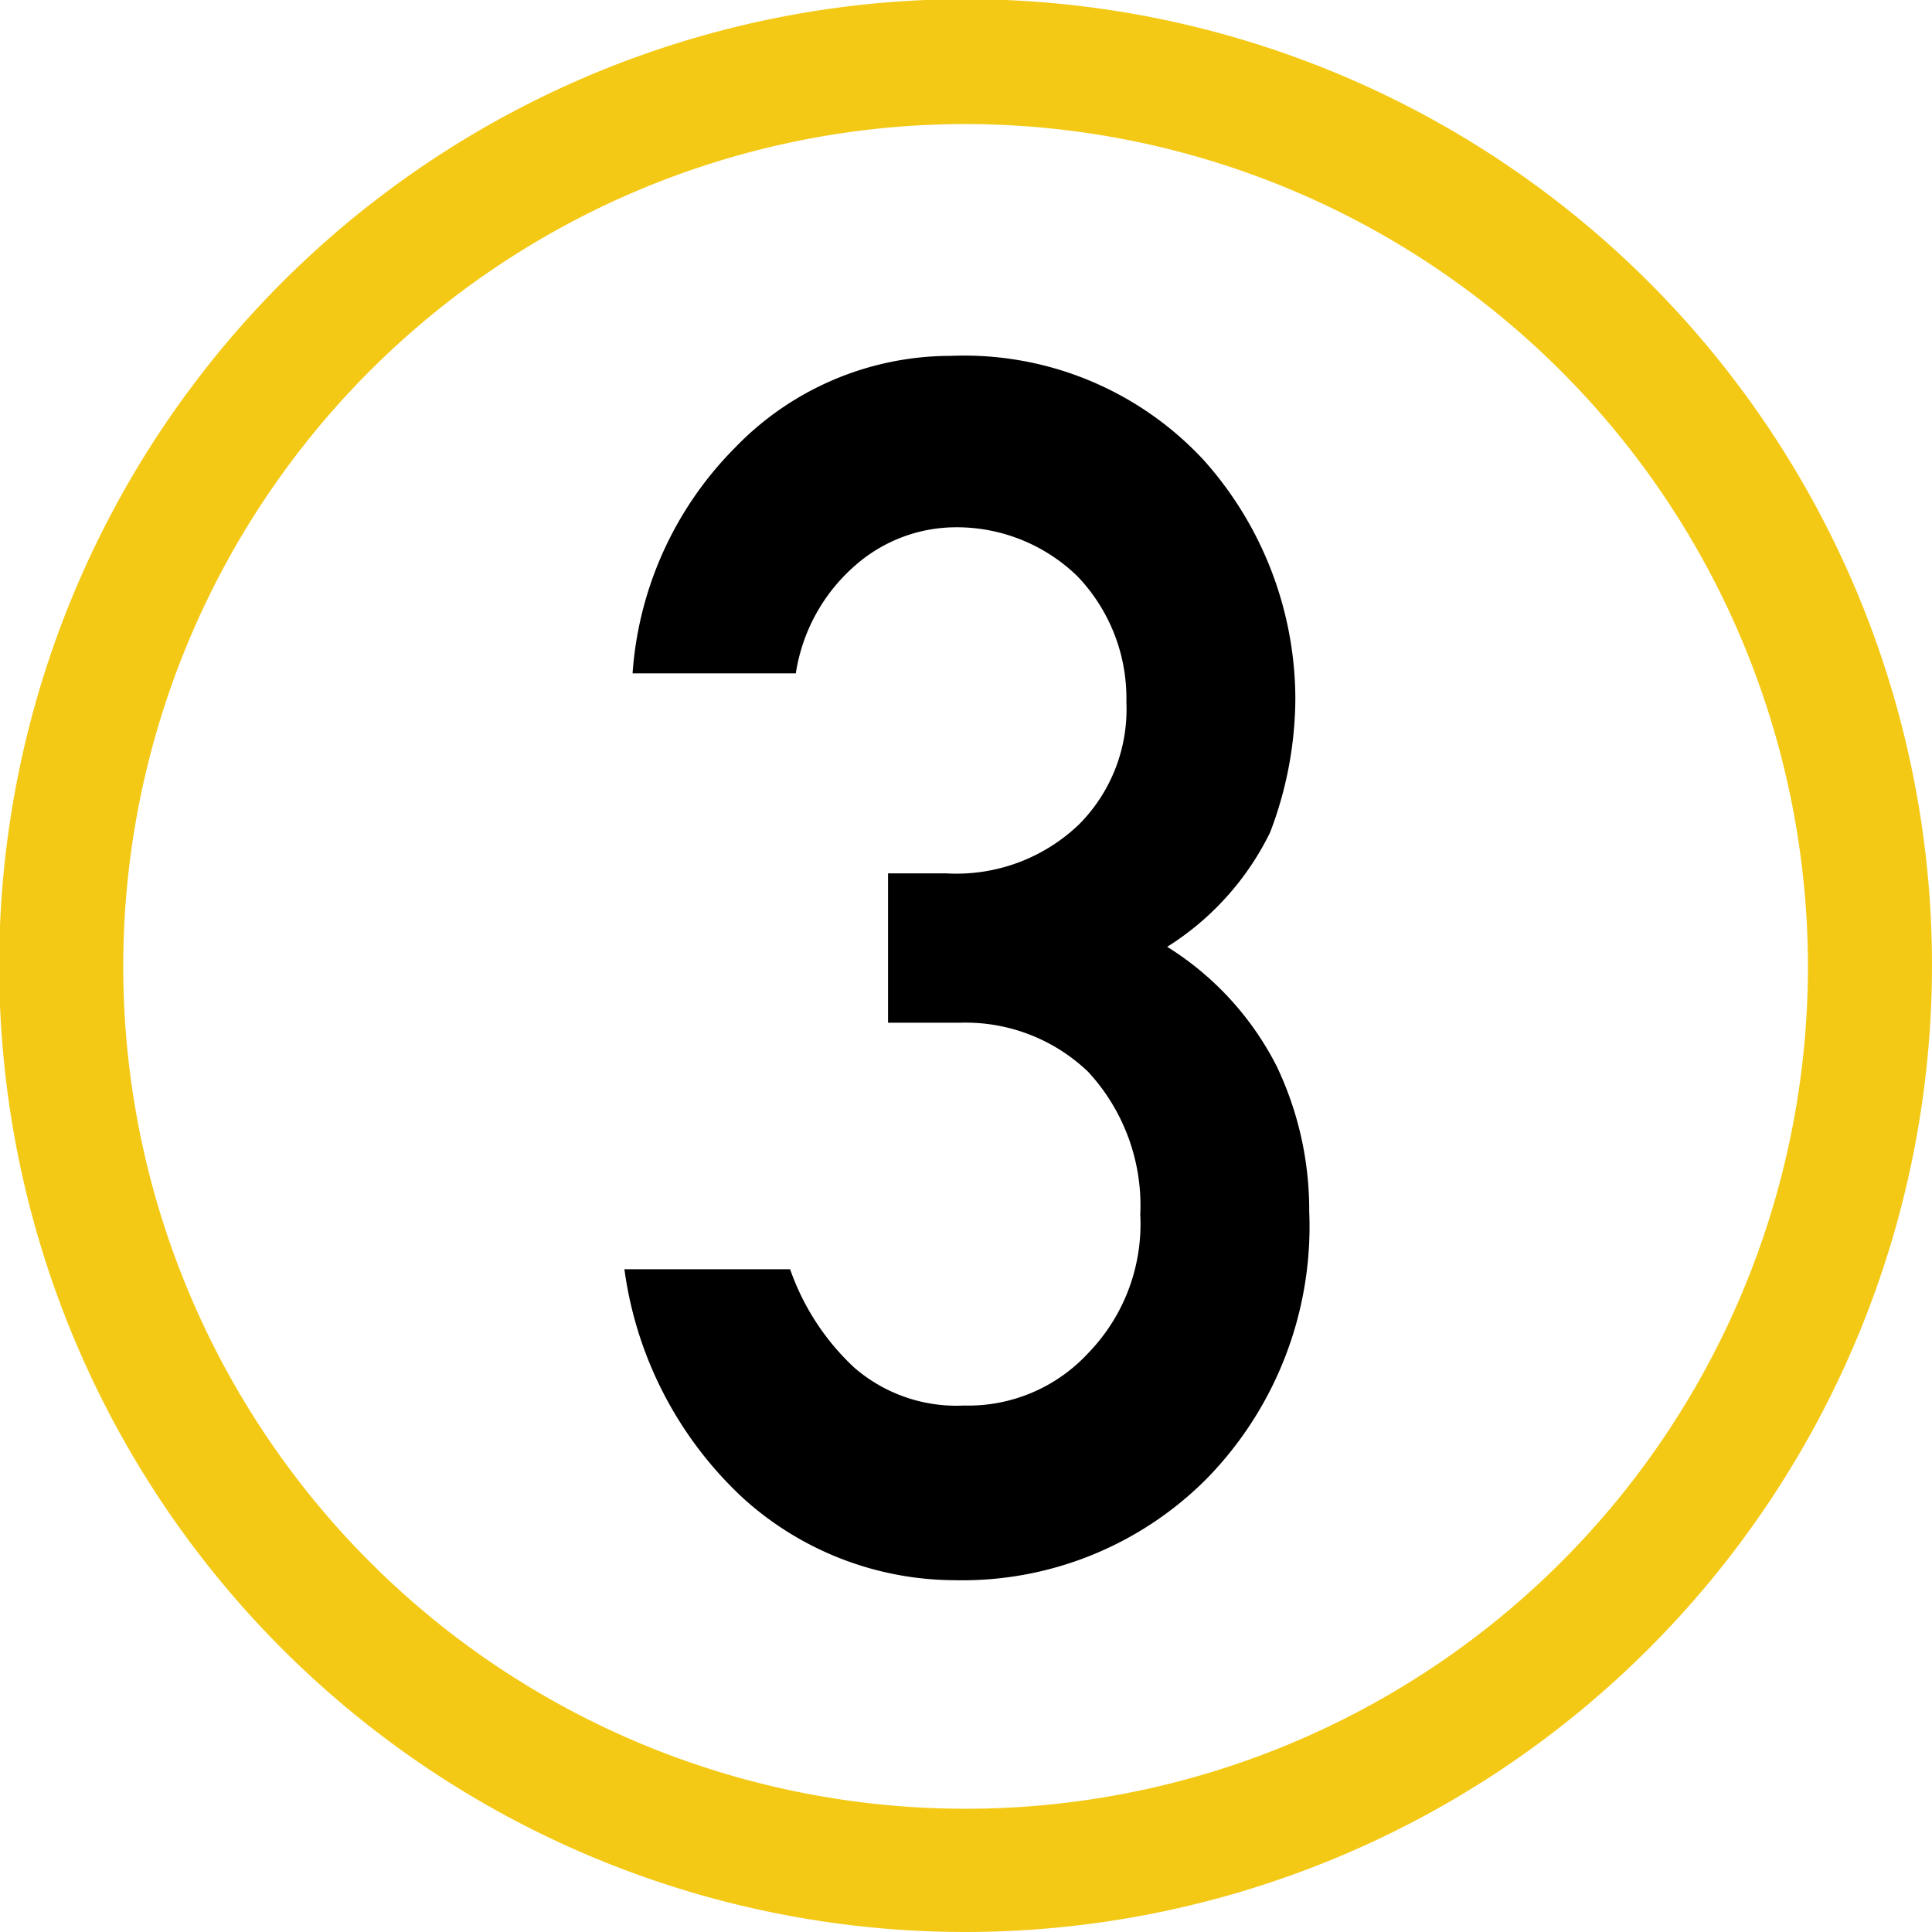
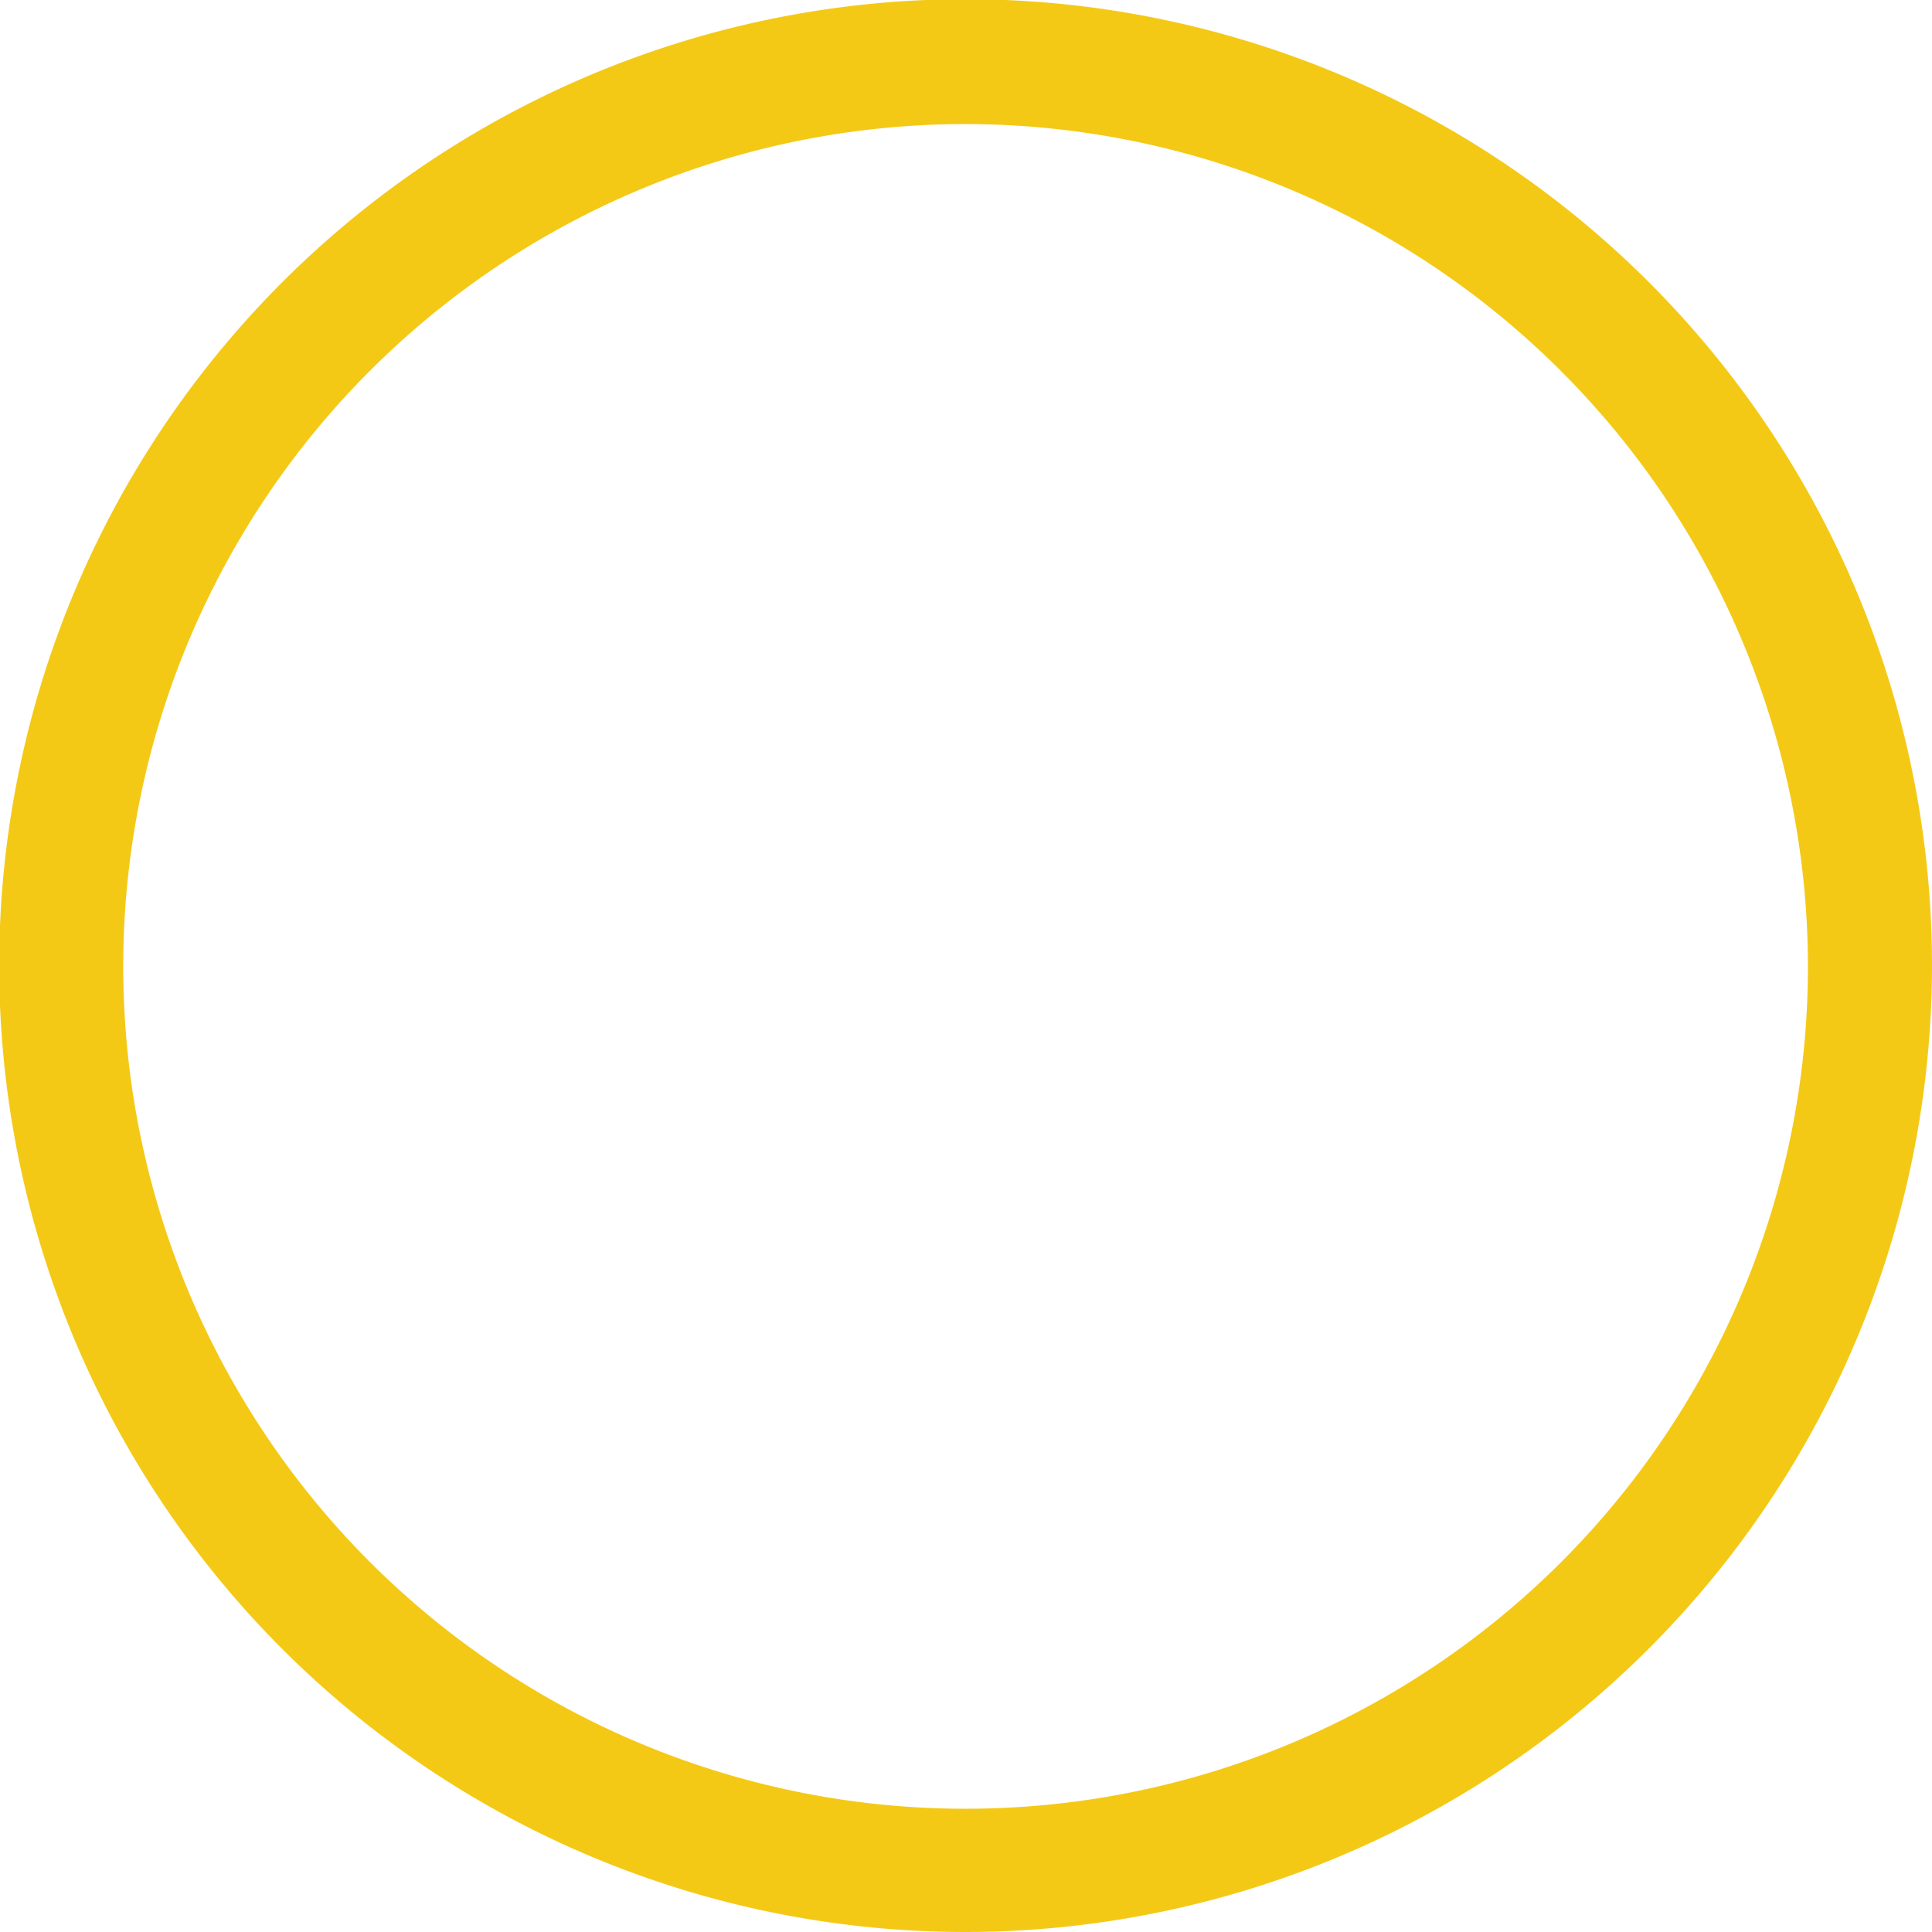
<svg xmlns="http://www.w3.org/2000/svg" width="23.67" height="23.67" viewBox="0 0 23.67 23.67">
  <defs>
    <style>.cls-1{fill:#f4c916;}</style>
  </defs>
  <g id="レイヤー_2" data-name="レイヤー 2">
    <g id="レイヤー_1-2" data-name="レイヤー 1">
      <path class="cls-1" d="M11.84,23.67A11.84,11.84,0,1,1,23.67,11.83,11.85,11.85,0,0,1,11.84,23.67Zm0-22.15A10.32,10.32,0,1,0,22.15,11.83,10.33,10.33,0,0,0,11.84,1.52Z" />
-       <path d="M10.88,10.7h.71a2.17,2.17,0,0,0,1.63-.6,2,2,0,0,0,.58-1.5,2.16,2.16,0,0,0-.6-1.54,2.12,2.12,0,0,0-1.49-.6,1.87,1.87,0,0,0-1.2.44,2.19,2.19,0,0,0-.76,1.35h-2A4.35,4.35,0,0,1,9,5.49a3.67,3.67,0,0,1,2.65-1.13,4,4,0,0,1,3.1,1.28,4.4,4.4,0,0,1,1.12,2.92,4.63,4.63,0,0,1-.31,1.64,3.44,3.44,0,0,1-1.26,1.4,3.7,3.7,0,0,1,1.34,1.46,4.09,4.09,0,0,1,.4,1.78,4.42,4.42,0,0,1-1.25,3.27,4.22,4.22,0,0,1-3.09,1.25,3.88,3.88,0,0,1-2.59-1,4.68,4.68,0,0,1-1.46-2.81H9.68a3,3,0,0,0,.78,1.2,1.91,1.91,0,0,0,1.35.47,2,2,0,0,0,1.52-.64,2.27,2.27,0,0,0,.64-1.7,2.41,2.41,0,0,0-.64-1.75,2.17,2.17,0,0,0-1.57-.6h-.88Z" />
    </g>
  </g>
</svg>